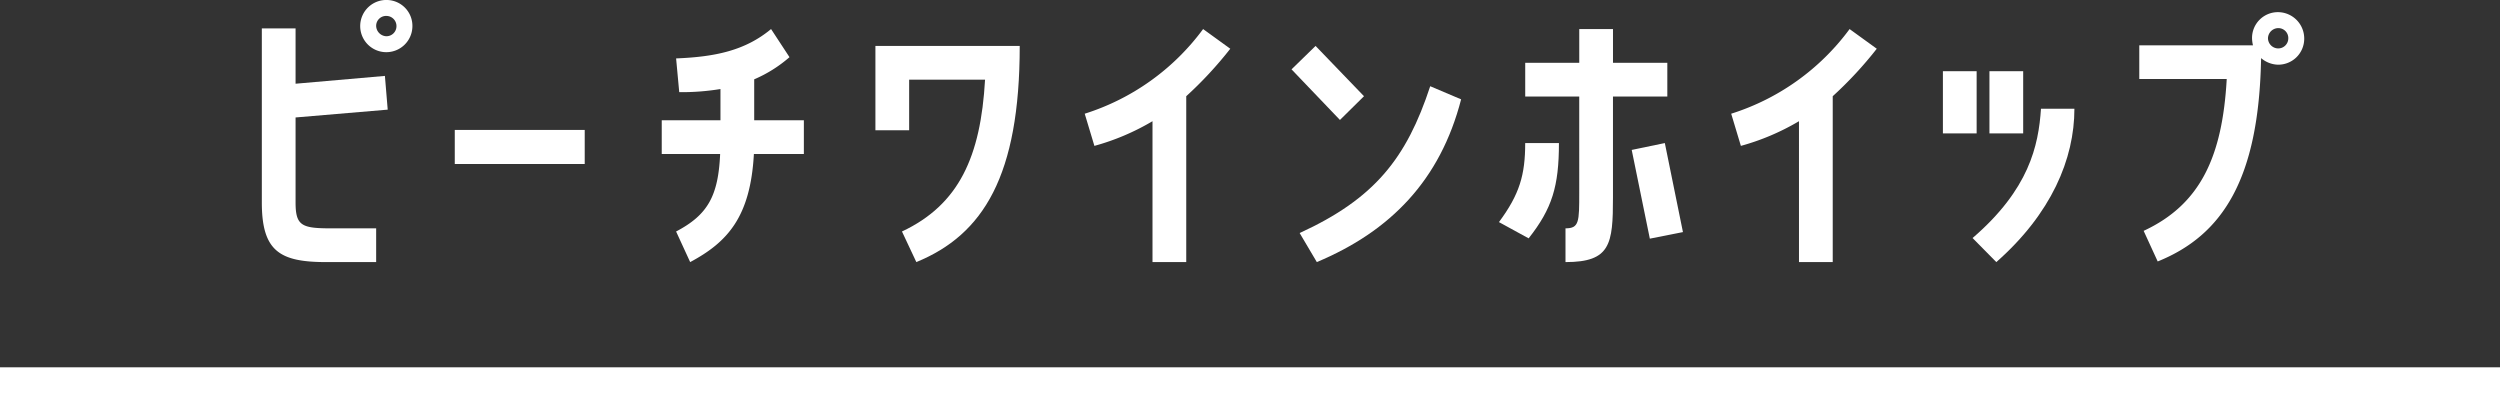
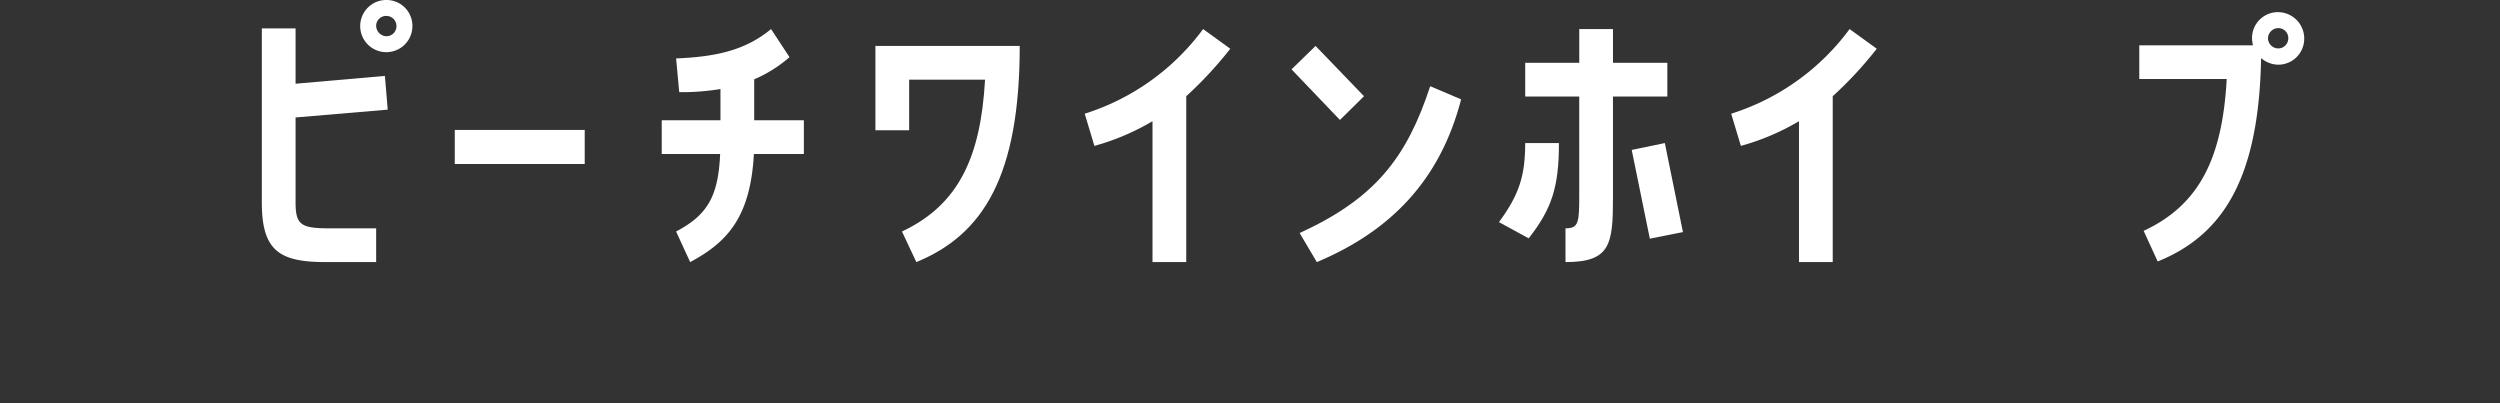
<svg xmlns="http://www.w3.org/2000/svg" viewBox="0 0 530.252 85.477">
  <rect x="0" y="0" width="530.252" height="85.477" fill="#333333" stroke="none" />
  <defs>
    <style>.cls-1{fill:#fff;}.cls-2{fill:none;stroke:#fff;stroke-miterlimit:10;stroke-width:7.571px;}</style>
  </defs>
  <g id="レイヤー_2" data-name="レイヤー 2">
    <g id="デザイン">
      <path class="cls-1" d="M82.234,23.256,62.691,24.913V42.934c0,4.969,1.324,5.5,7.552,5.5h9.54v7.155h-10.6c-9.871,0-13.649-2.319-13.649-12.654V6.03h7.157V17.757L81.639,16.1ZM87.469,5.7a5.536,5.536,0,1,1-5.3-5.7A5.491,5.491,0,0,1,87.469,5.7ZM84.09,5.633A2.15,2.15,0,0,0,82.036,3.38a2.113,2.113,0,0,0-2.253,2.054A2.251,2.251,0,0,0,81.9,7.686,2.132,2.132,0,0,0,84.09,5.633Z" />
      <path class="cls-1" d="M96.457,27.563h27.562v7.221H96.457Z" />
      <path class="cls-1" d="M159.966,25.509H170.5v7.155H159.9c-.729,13.317-5.566,18.684-13.516,22.924L143.4,49.1c6.692-3.511,8.945-7.487,9.342-16.431H140.355V25.509h12.456V18.884a50.592,50.592,0,0,1-8.746.662l-.663-7.155c8.282-.332,14.642-1.657,20.141-6.228l3.909,5.962a28.279,28.279,0,0,1-7.486,4.7Z" />
      <path class="cls-1" d="M192.831,16.9V27.629h-7.155V9.741h30.609c0,27.495-7.685,40.017-21.929,45.847L191.308,49.1c12.124-5.7,16.695-15.9,17.623-32.2Z" />
      <path class="cls-1" d="M244.446,25.707a50.316,50.316,0,0,1-12.322,5.235l-2.055-6.824A49.776,49.776,0,0,0,255.18,6.163l5.764,4.174a81.888,81.888,0,0,1-9.341,10.07V55.588h-7.157Z" />
      <path class="cls-1" d="M289.305,20.407l-5.1,5.036L273.934,14.709l5.1-4.968Zm20.6.663C305.47,38.229,294.936,49.029,279.3,55.588l-3.644-6.162c15.9-7.287,22.659-15.834,27.694-31.139Z" />
      <path class="cls-1" d="M330.651,30.345c0,9.21-1.458,13.914-6.426,20.208l-6.294-3.446c4.372-5.9,5.565-10,5.565-16.762Zm22.99-17.027v7.156H342.113v21.4c0,9.938-.53,13.715-10.071,13.715V48.433c2.916,0,2.916-1.392,2.916-7.62V20.474H323.5V13.318h11.462V6.163h7.155v7.155Zm3.313,35.909-7.023,1.392L346.088,31.8l7.023-1.458Z" />
      <path class="cls-1" d="M381.564,25.707a50.34,50.34,0,0,1-12.323,5.235l-2.054-6.824A49.778,49.778,0,0,0,392.3,6.163l5.765,4.174a81.821,81.821,0,0,1-9.342,10.07V55.588h-7.156Z" />
-       <path class="cls-1" d="M419.246,15.107V28.291h-7.155V15.107Zm-.861,35.379c11.992-10.335,13.979-19.544,14.51-27.428h7.089c0,10.667-4.9,22.261-16.563,32.53Zm10.733-22.195h-7.155V15.107h7.155Z" />
      <path class="cls-1" d="M488.725,8.349a5.5,5.5,0,0,1-5.7,5.367,5.733,5.733,0,0,1-3.445-1.392c-.464,25.641-8.149,37.566-21.93,43.131l-2.981-6.492c12.124-5.632,16.695-15.835,17.623-32.2H453.743V9.608h24.116a6.7,6.7,0,0,1-.2-1.656,5.481,5.481,0,0,1,5.764-5.367A5.592,5.592,0,0,1,488.725,8.349Zm-3.379-.132a2.112,2.112,0,0,0-2.054-2.253,2.208,2.208,0,0,0-2.252,2.12,2.191,2.191,0,0,0,2.12,2.186A2.132,2.132,0,0,0,485.346,8.217Z" />
-       <line class="cls-2" x1="530.252" y1="81.691" y2="81.691" />
    </g>
  </g>
</svg>